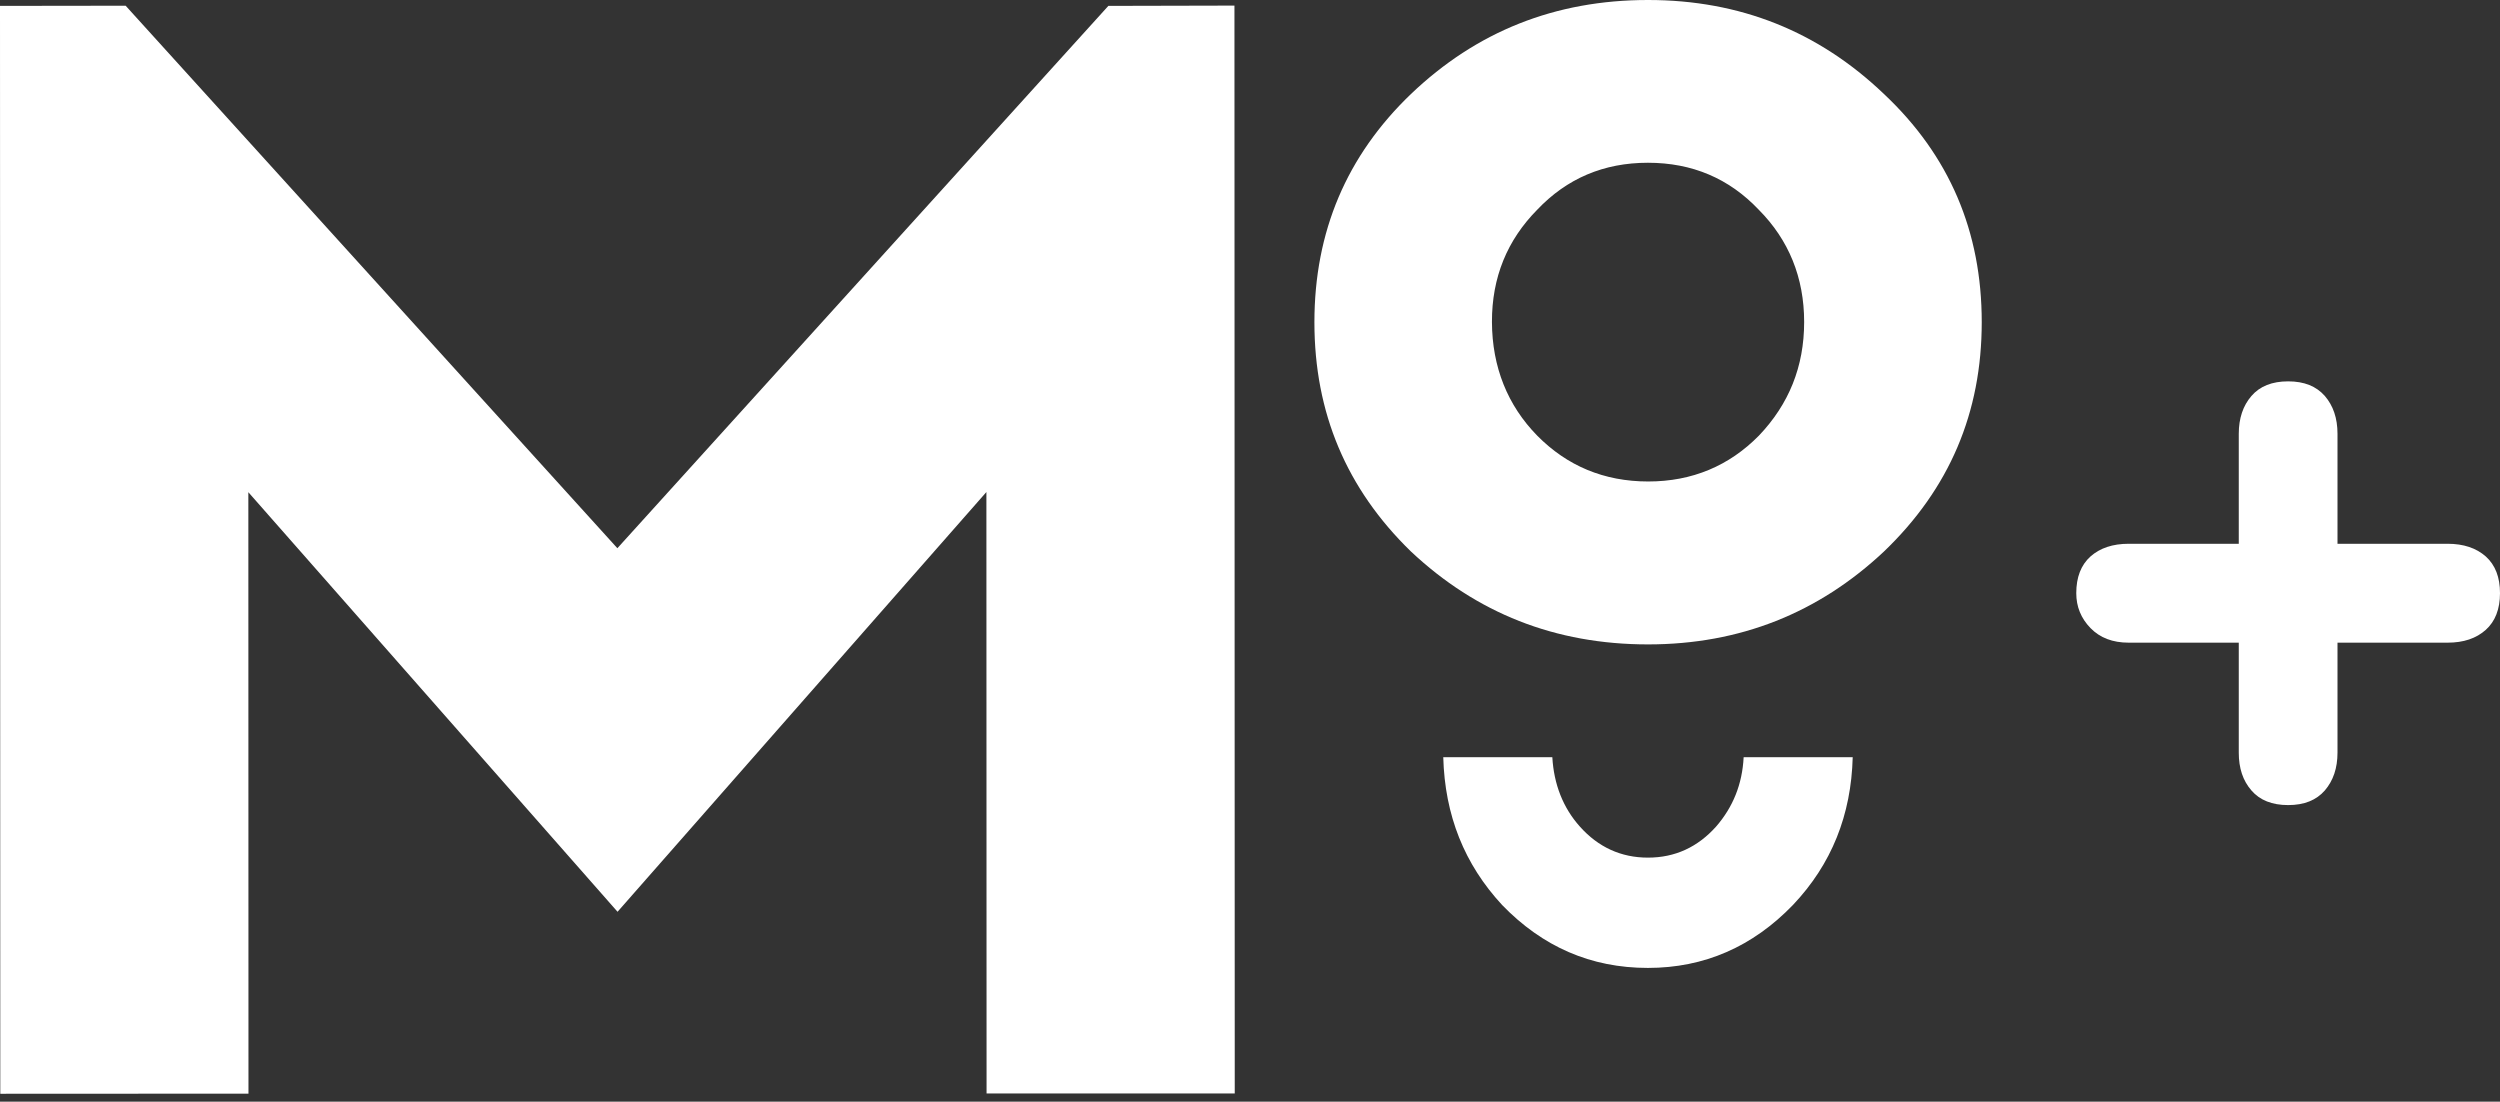
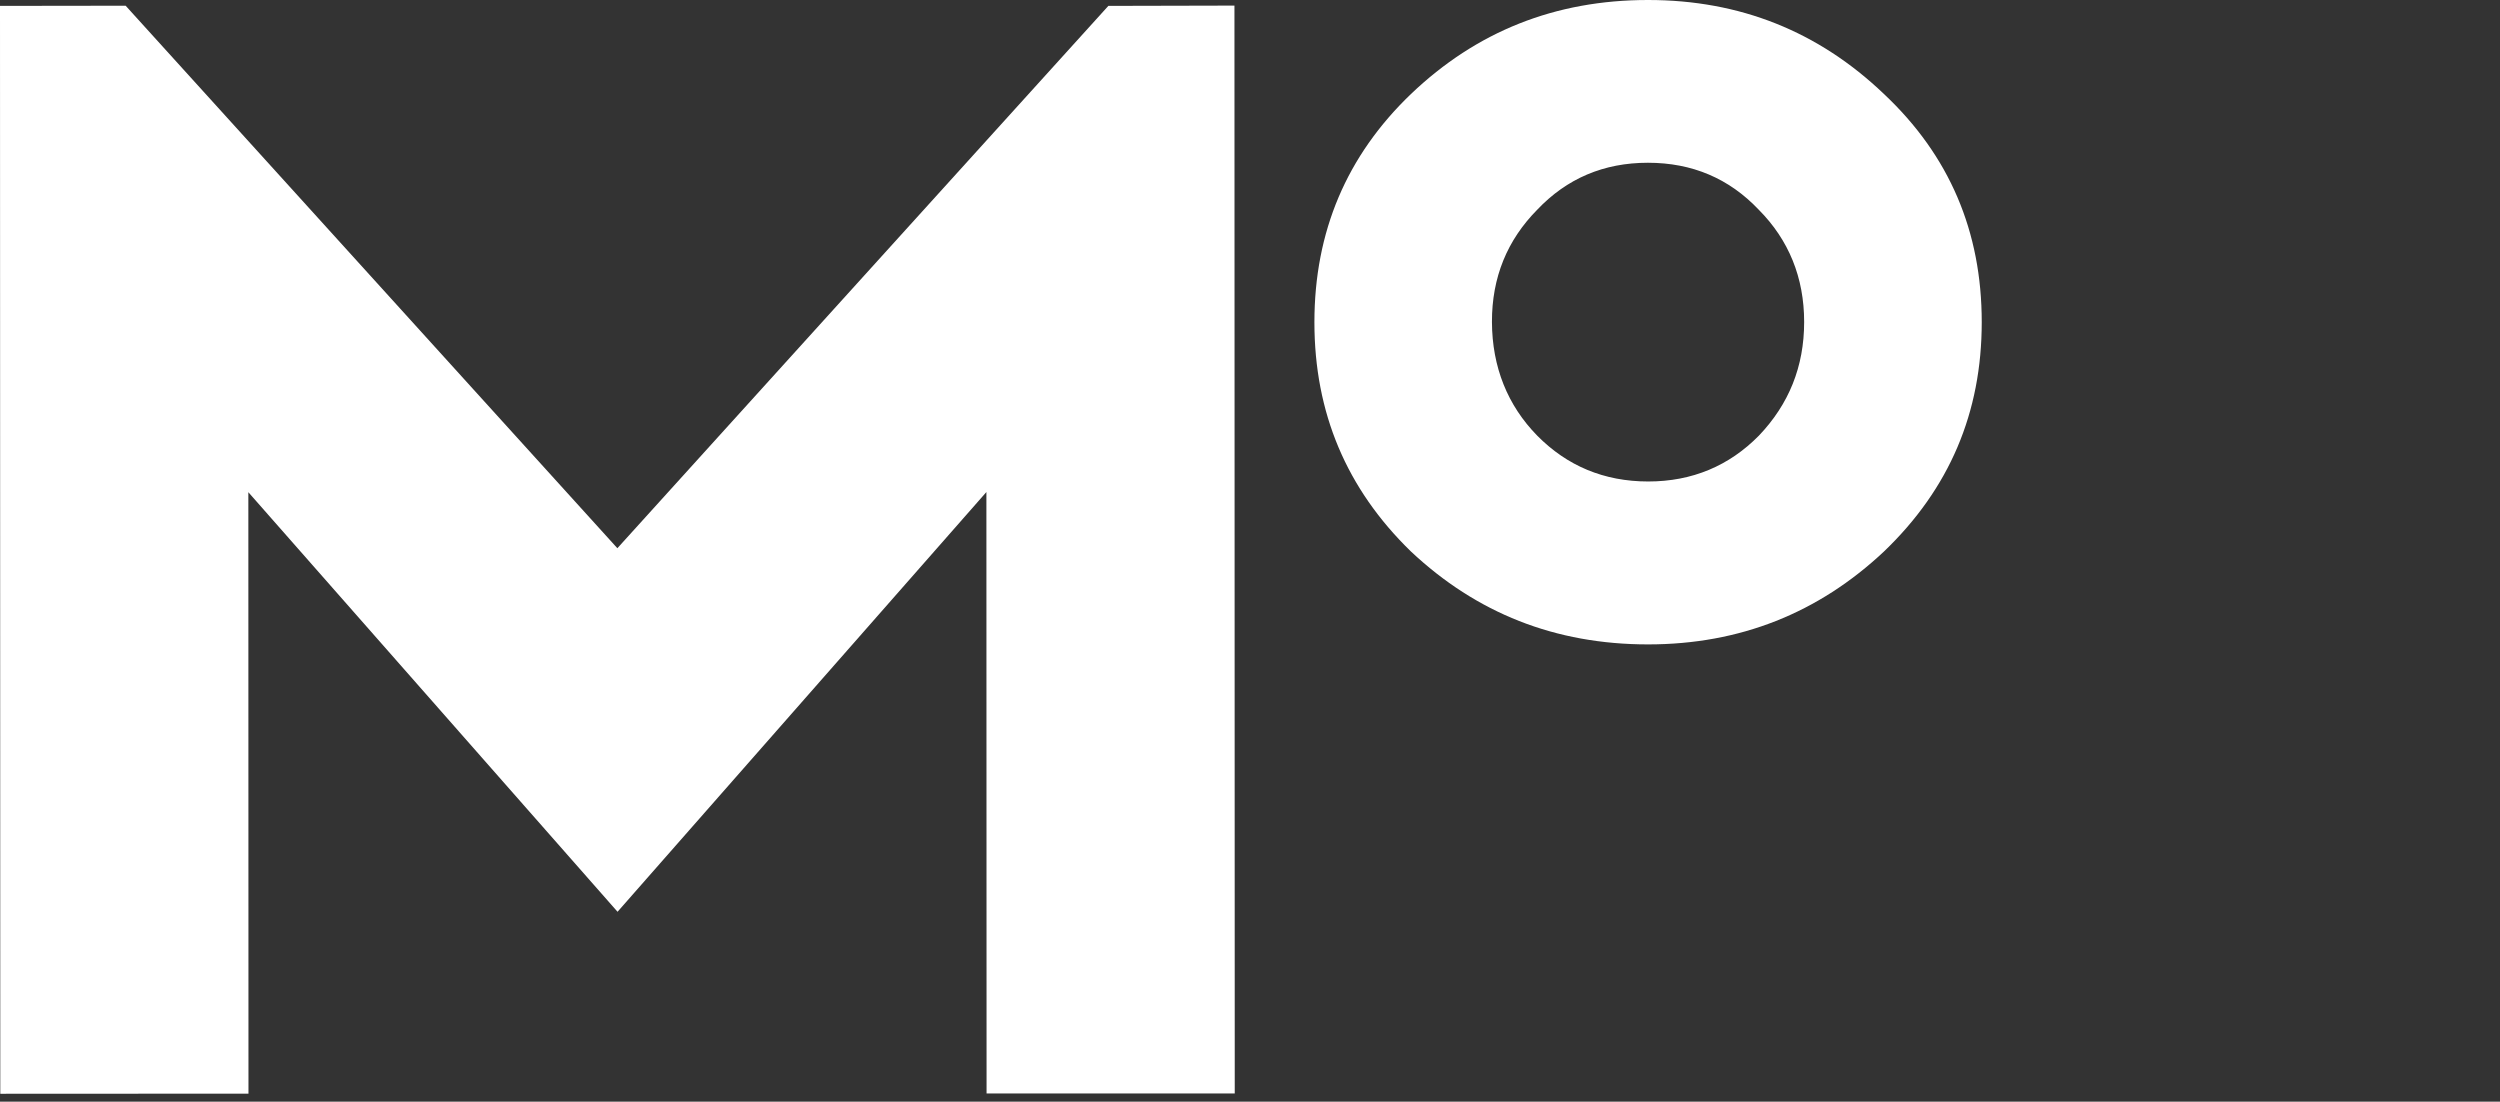
<svg xmlns="http://www.w3.org/2000/svg" width="59px" height="26px" viewBox="0 0 59 26" version="1.1">
  <rect x="0" y="0" width="59" height="26" fill="#333333" stroke="none" />
  <title>MO＋logo white</title>
  <desc>Created with Sketch.</desc>
  <g id="MO＋logo-white" stroke="none" stroke-width="1" fill="none" fill-rule="evenodd">
    <g id="MO＋logo-Copy-2" fill="#FFFFFF" fill-rule="nonzero">
-       <path d="M52.835,10.237 C52.835,9.872 52.936,9.573 53.134,9.345 C53.333,9.114 53.622,9 54,9 C54.378,9 54.664,9.114 54.866,9.345 C55.064,9.573 55.165,9.872 55.165,10.237 L55.165,12.833 L57.763,12.833 C58.141,12.833 58.44,12.934 58.665,13.133 C58.889,13.335 59,13.624 59,13.998 C59,14.376 58.886,14.665 58.665,14.864 C58.44,15.066 58.141,15.167 57.763,15.167 L55.165,15.167 L55.165,17.763 C55.165,18.128 55.064,18.424 54.866,18.655 C54.664,18.886 54.378,19 54,19 C53.622,19 53.333,18.886 53.134,18.655 C52.932,18.424 52.835,18.128 52.835,17.763 L52.835,15.167 L50.237,15.167 C49.859,15.167 49.56,15.053 49.335,14.822 C49.111,14.591 49,14.317 49,13.998 C49,13.624 49.111,13.335 49.335,13.133 C49.56,12.934 49.859,12.833 50.237,12.833 L52.835,12.833 L52.835,10.237 Z" id="Path" />
      <g id="Group">
        <polygon id="Path" points="0.007 25.813 0 0.139 2.965 0.135 14.57 12.938 26.157 0.139 29.133 0.132 29.14 25.806 23.283 25.806 23.279 11.612 14.574 21.518 5.861 11.616 5.864 25.81" />
        <path d="M44.462,2.219 C46.009,3.673 46.769,5.467 46.769,7.602 C46.769,9.737 46.009,11.532 44.462,13.015 C42.915,14.468 41.06,15.208 38.894,15.208 C36.7,15.208 34.845,14.468 33.298,13.015 C31.776,11.535 31.02,9.741 31.02,7.606 C31.02,5.467 31.779,3.677 33.298,2.219 C34.845,0.743 36.7,0 38.894,0 C41.06,0 42.915,0.74 44.462,2.219 Z M36.28,10.283 C36.982,10.993 37.853,11.363 38.898,11.363 C39.936,11.363 40.81,10.993 41.512,10.279 C42.217,9.539 42.578,8.653 42.578,7.599 C42.578,6.548 42.213,5.661 41.508,4.951 C40.807,4.211 39.936,3.841 38.891,3.841 C37.849,3.841 36.978,4.211 36.277,4.951 C35.572,5.665 35.207,6.544 35.21,7.599 C35.214,8.661 35.579,9.569 36.28,10.283 Z" id="Shape" />
-         <path d="M41.15,17.87 C41.118,18.508 40.897,19.05 40.5,19.507 C40.066,19.991 39.534,20.24 38.891,20.24 C38.254,20.24 37.716,19.991 37.285,19.507 C36.888,19.064 36.671,18.508 36.635,17.87 L34.061,17.87 C34.097,19.24 34.559,20.397 35.452,21.36 C36.403,22.342 37.542,22.843 38.891,22.843 C40.221,22.843 41.364,22.342 42.314,21.357 C43.226,20.394 43.688,19.236 43.724,17.87 L41.15,17.87 Z" id="Path" />
      </g>
    </g>
  </g>
</svg>